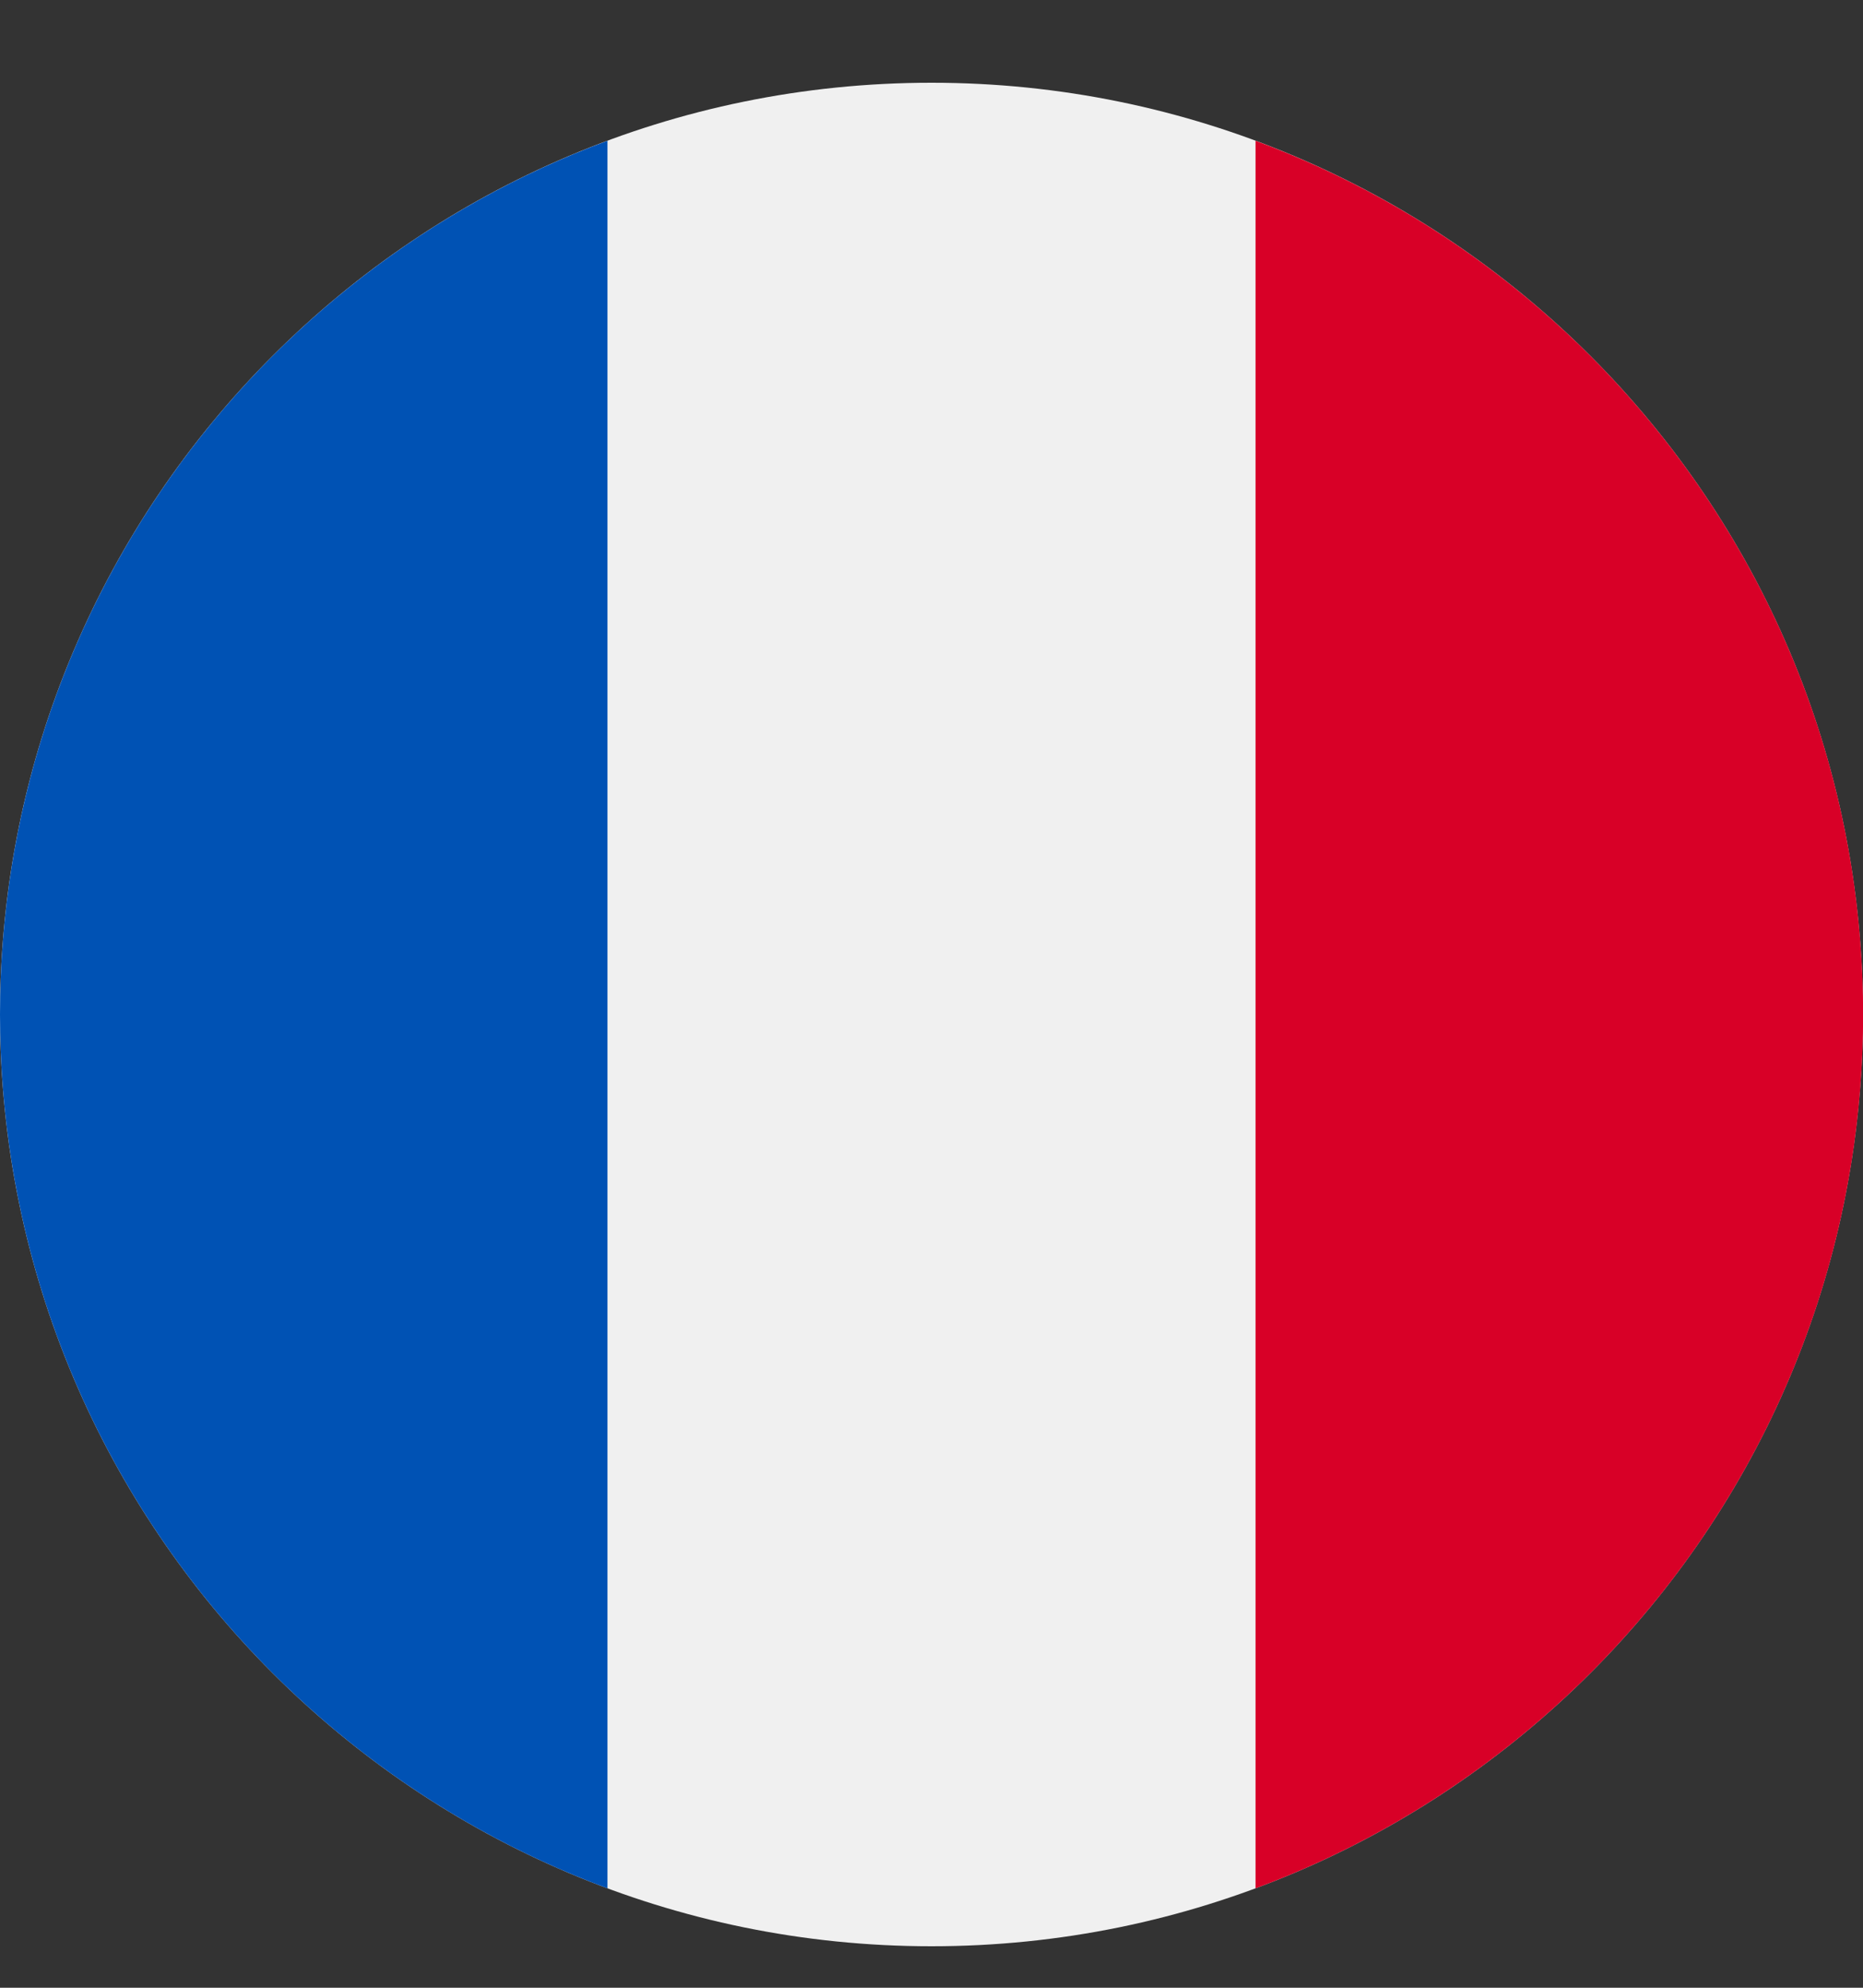
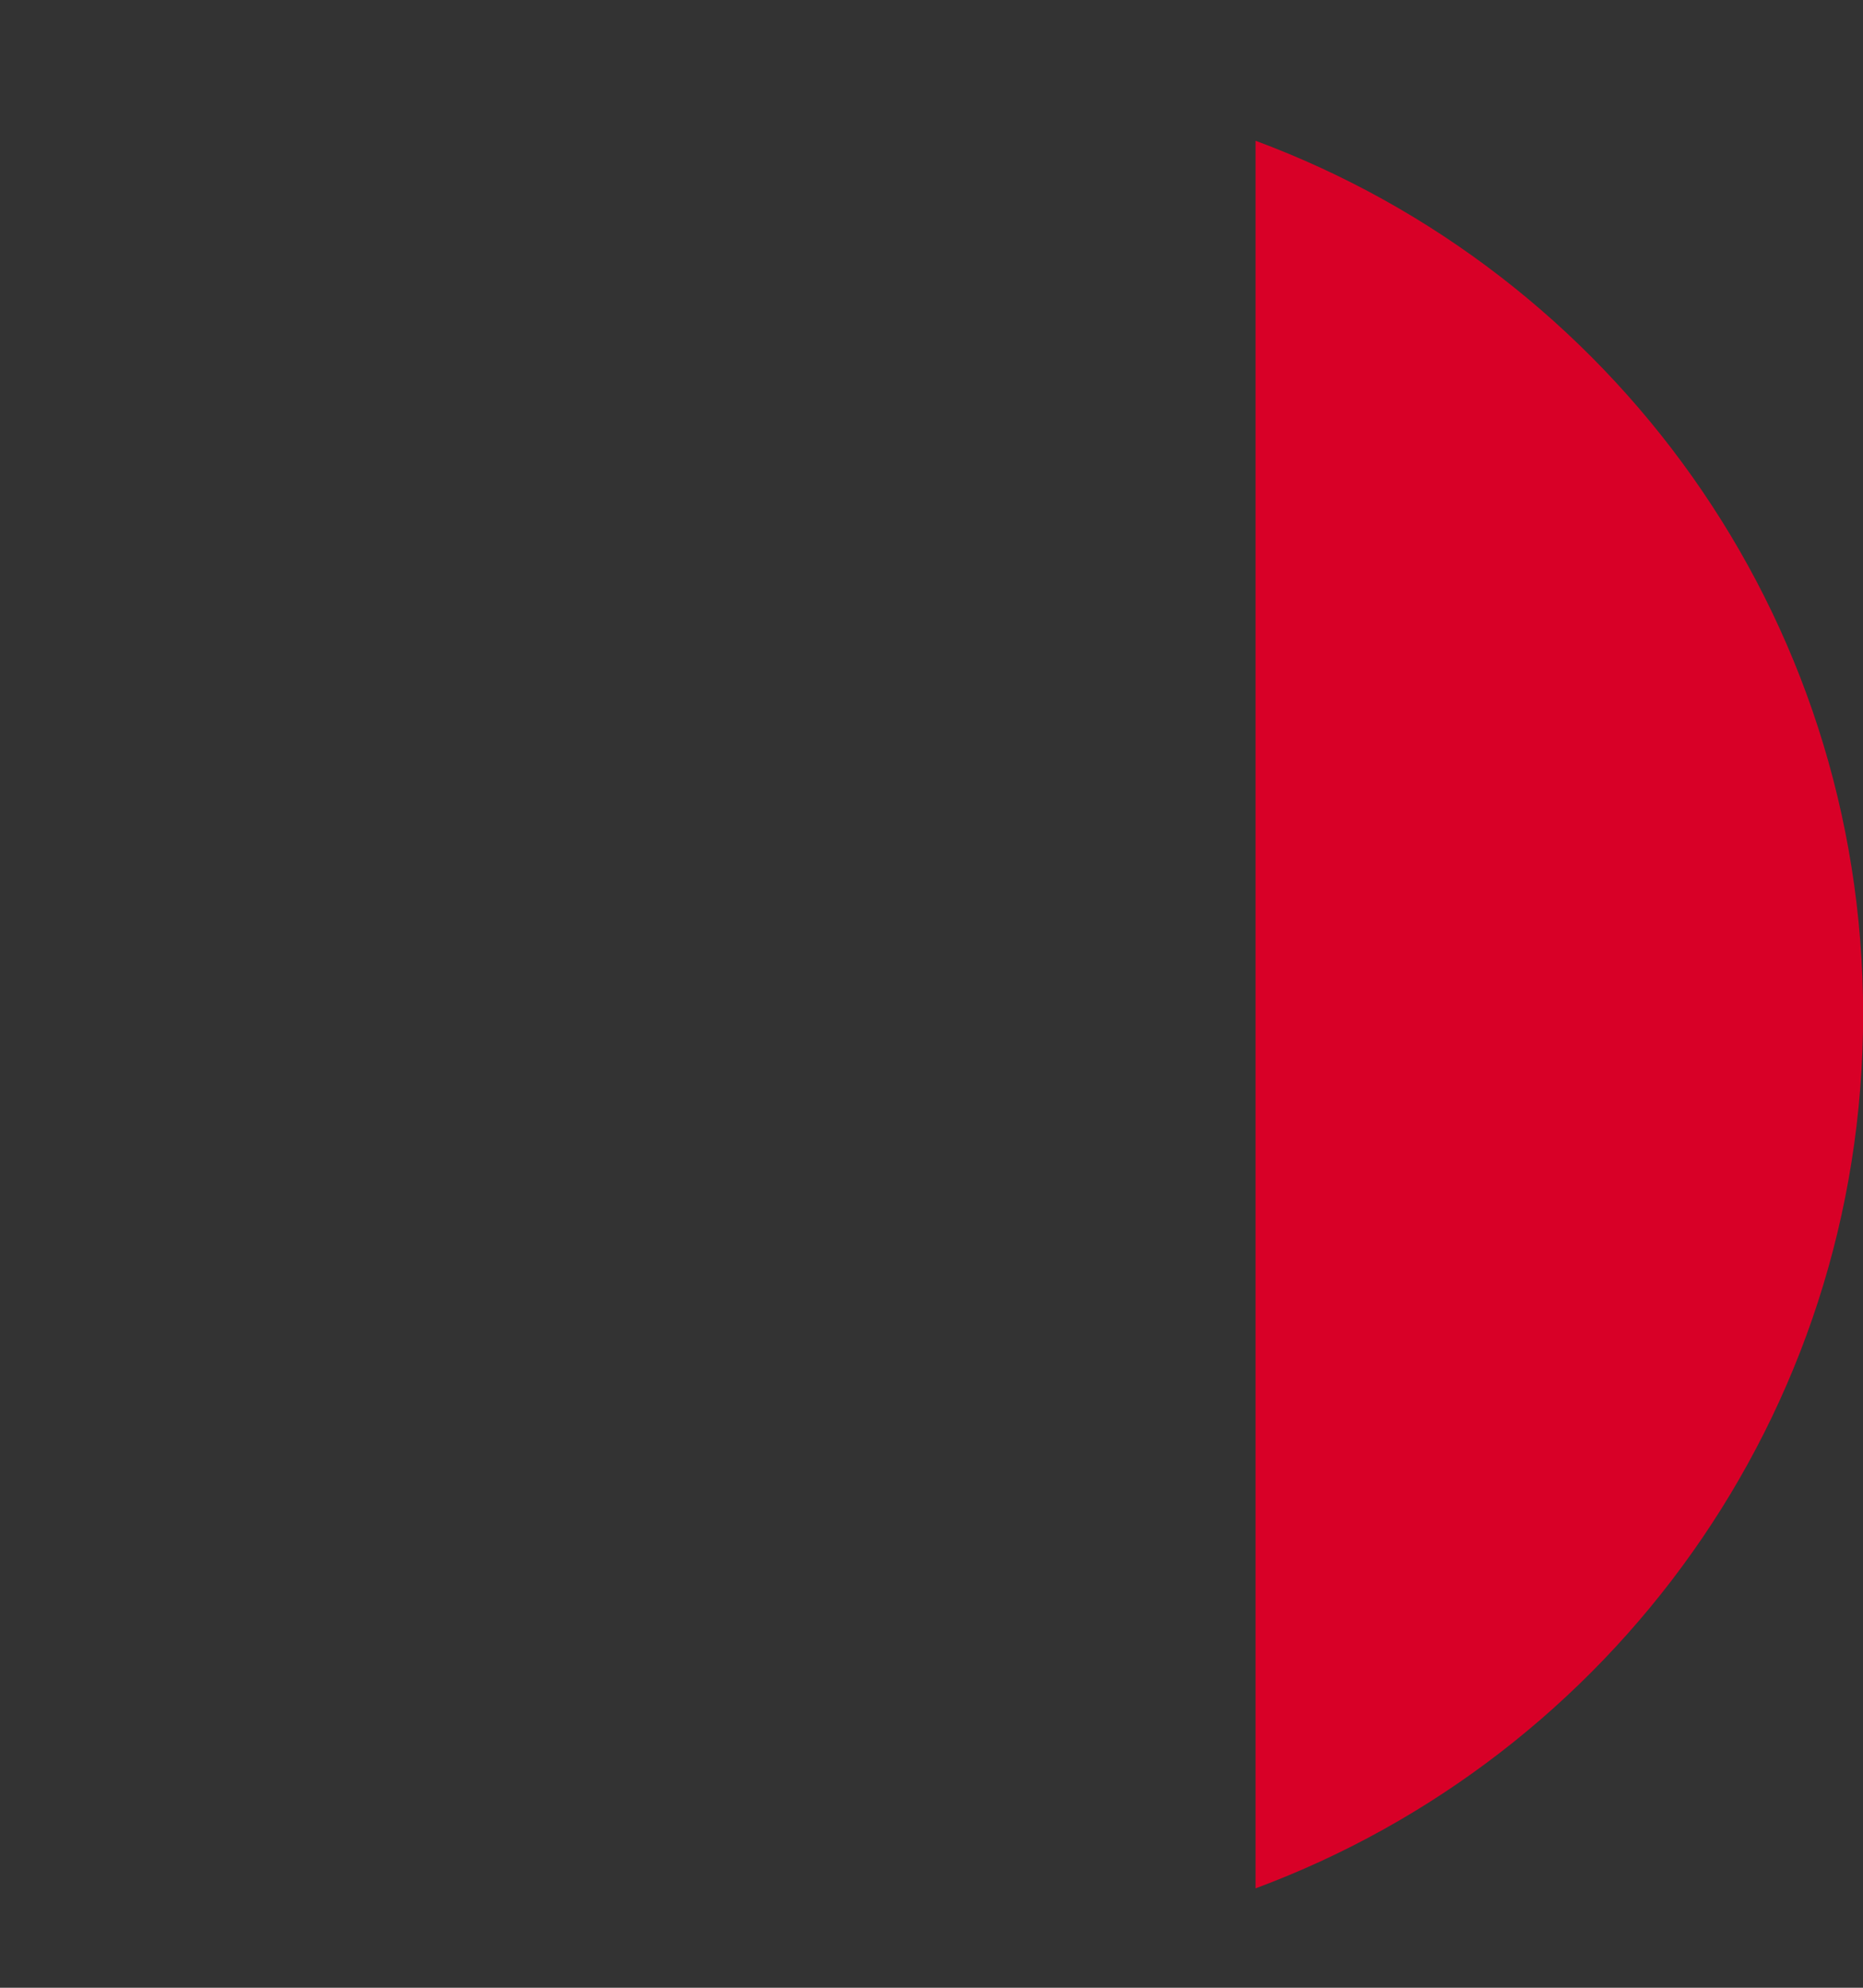
<svg xmlns="http://www.w3.org/2000/svg" width="15" height="16" viewBox="0 0 15 16" fill="none">
  <rect x="0" y="0" width="15" height="16" fill="#333333" stroke="none" />
-   <path d="M7.5 15.666C11.642 15.666 15 12.308 15 8.166C15 4.024 11.642 0.666 7.5 0.666C3.358 0.666 0 4.024 0 8.166C0 12.308 3.358 15.666 7.5 15.666Z" fill="#F0F0F0" />
  <path d="M15.001 8.166C15.001 4.942 12.965 2.192 10.109 1.133V15.2C12.965 14.14 15.001 11.391 15.001 8.166Z" fill="#D80027" />
-   <path d="M0 8.166C0 11.391 2.035 14.14 4.891 15.2V1.133C2.035 2.192 0 4.942 0 8.166Z" fill="#0052B4" />
</svg>